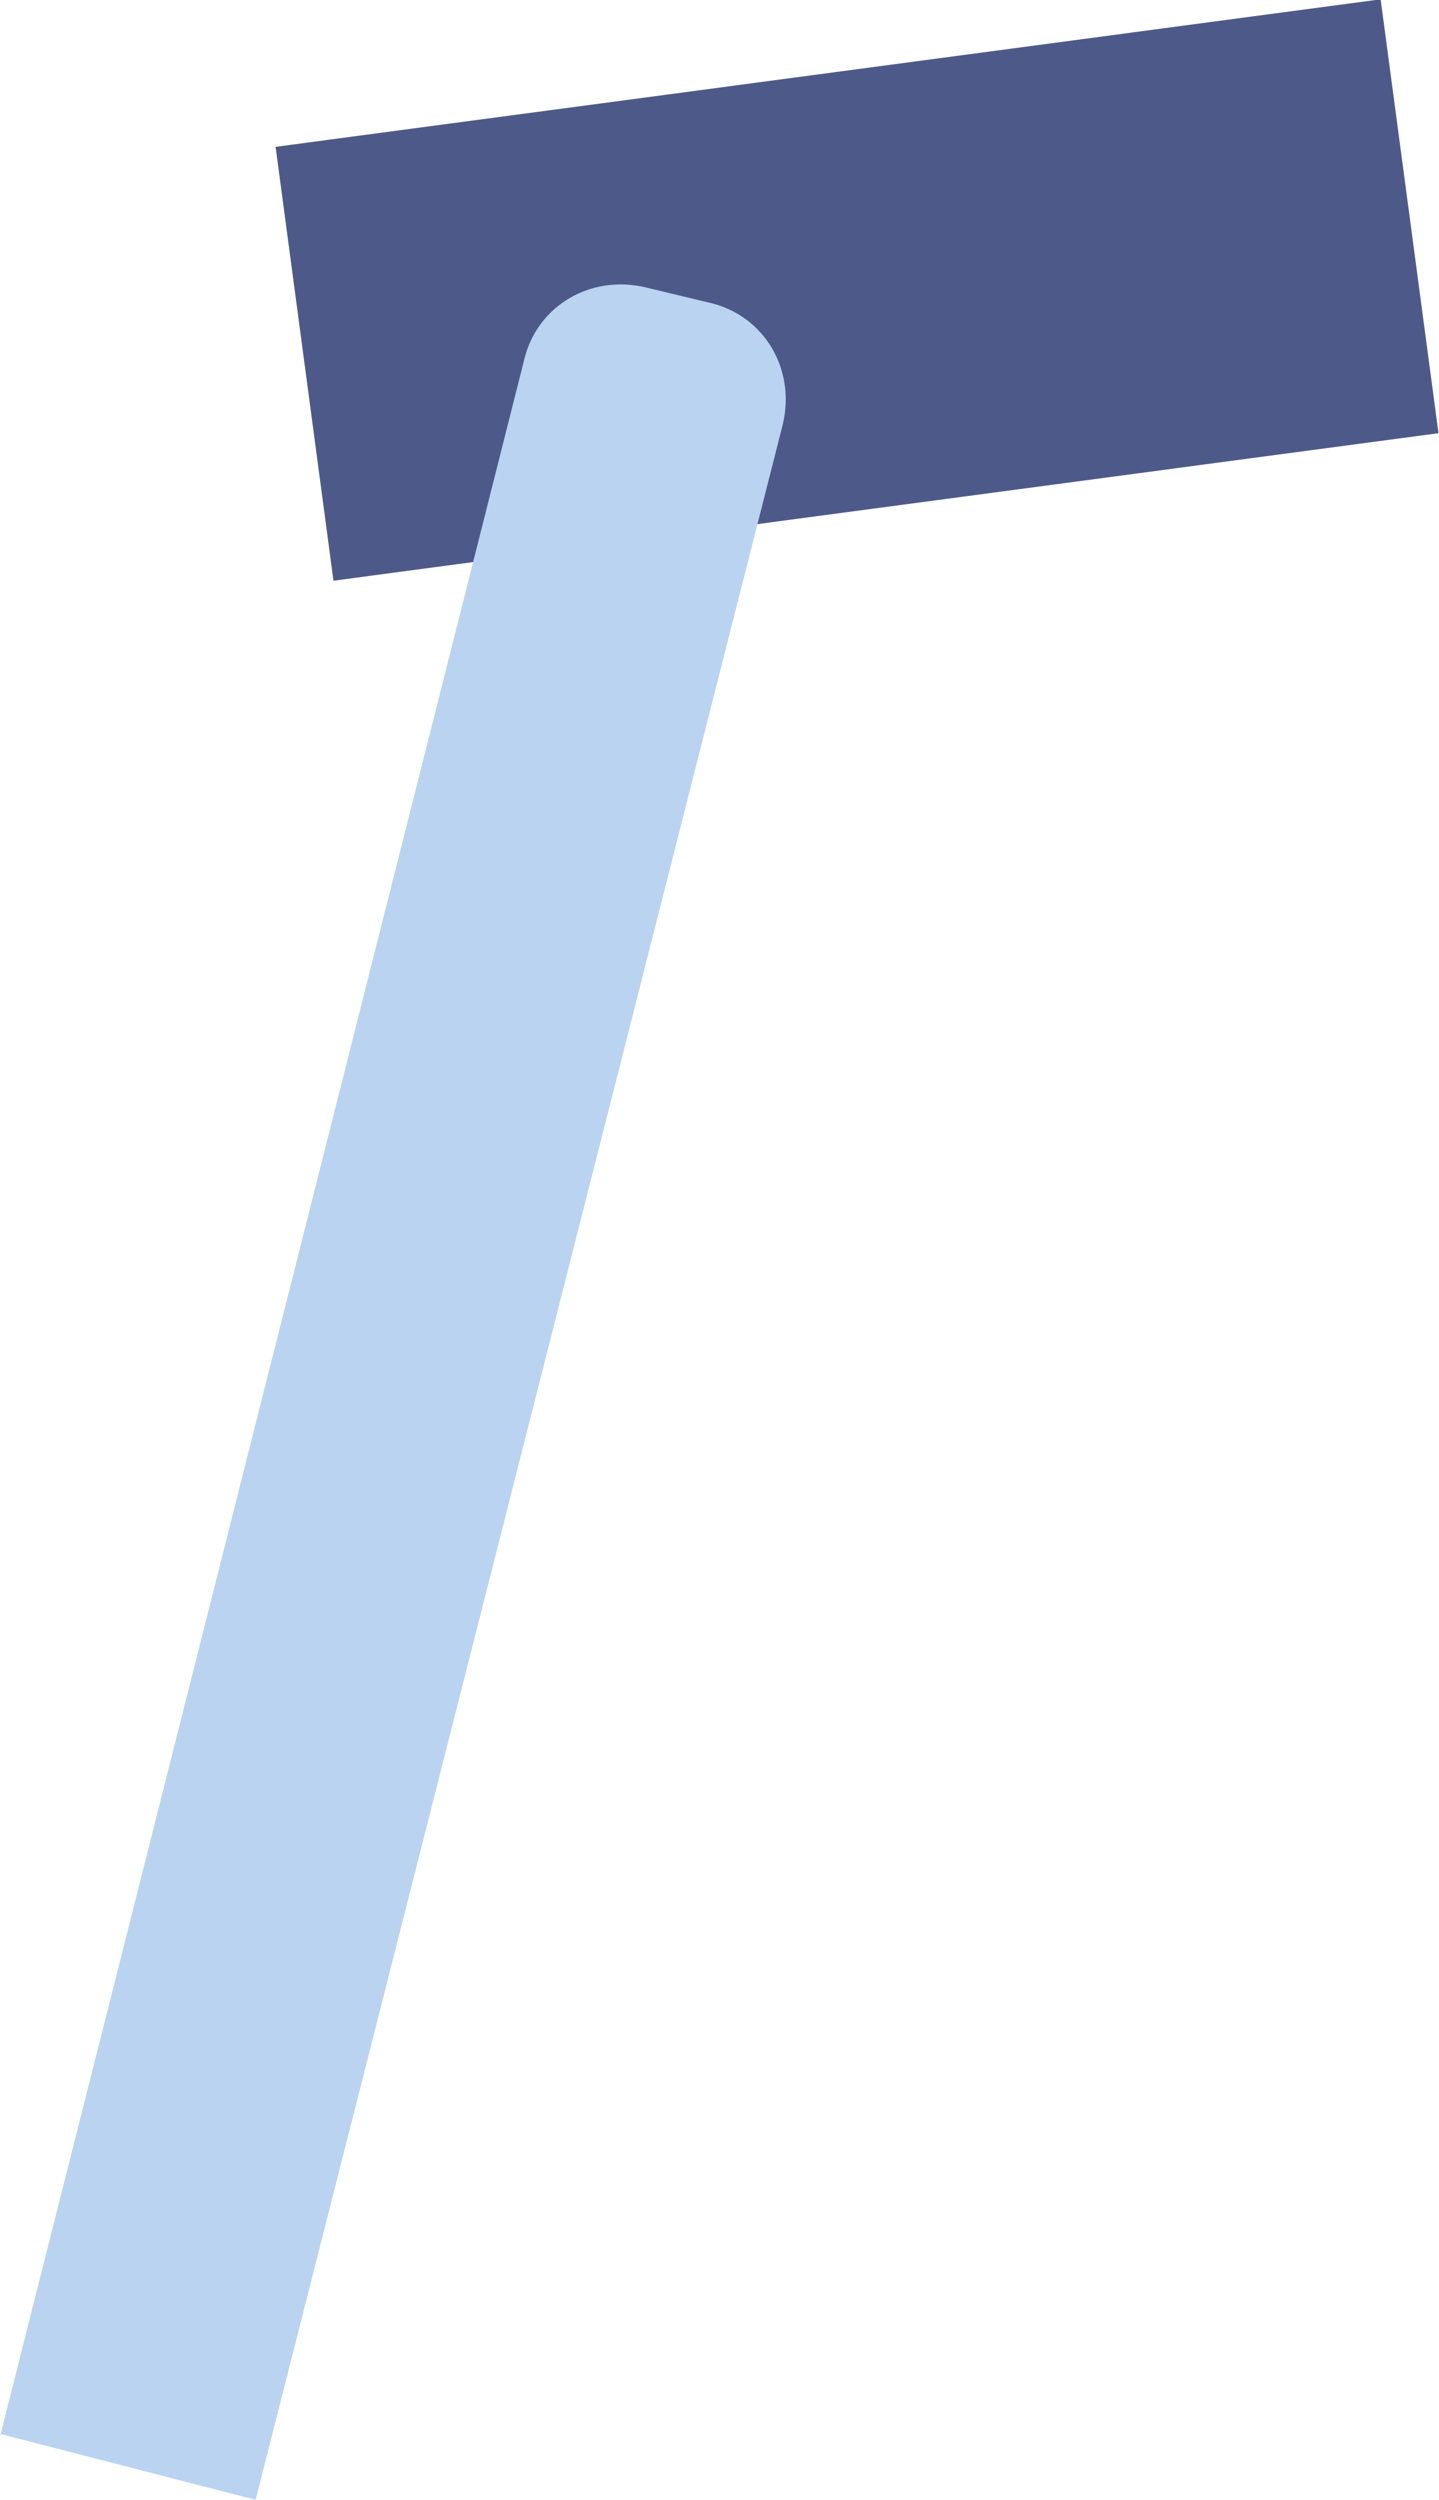
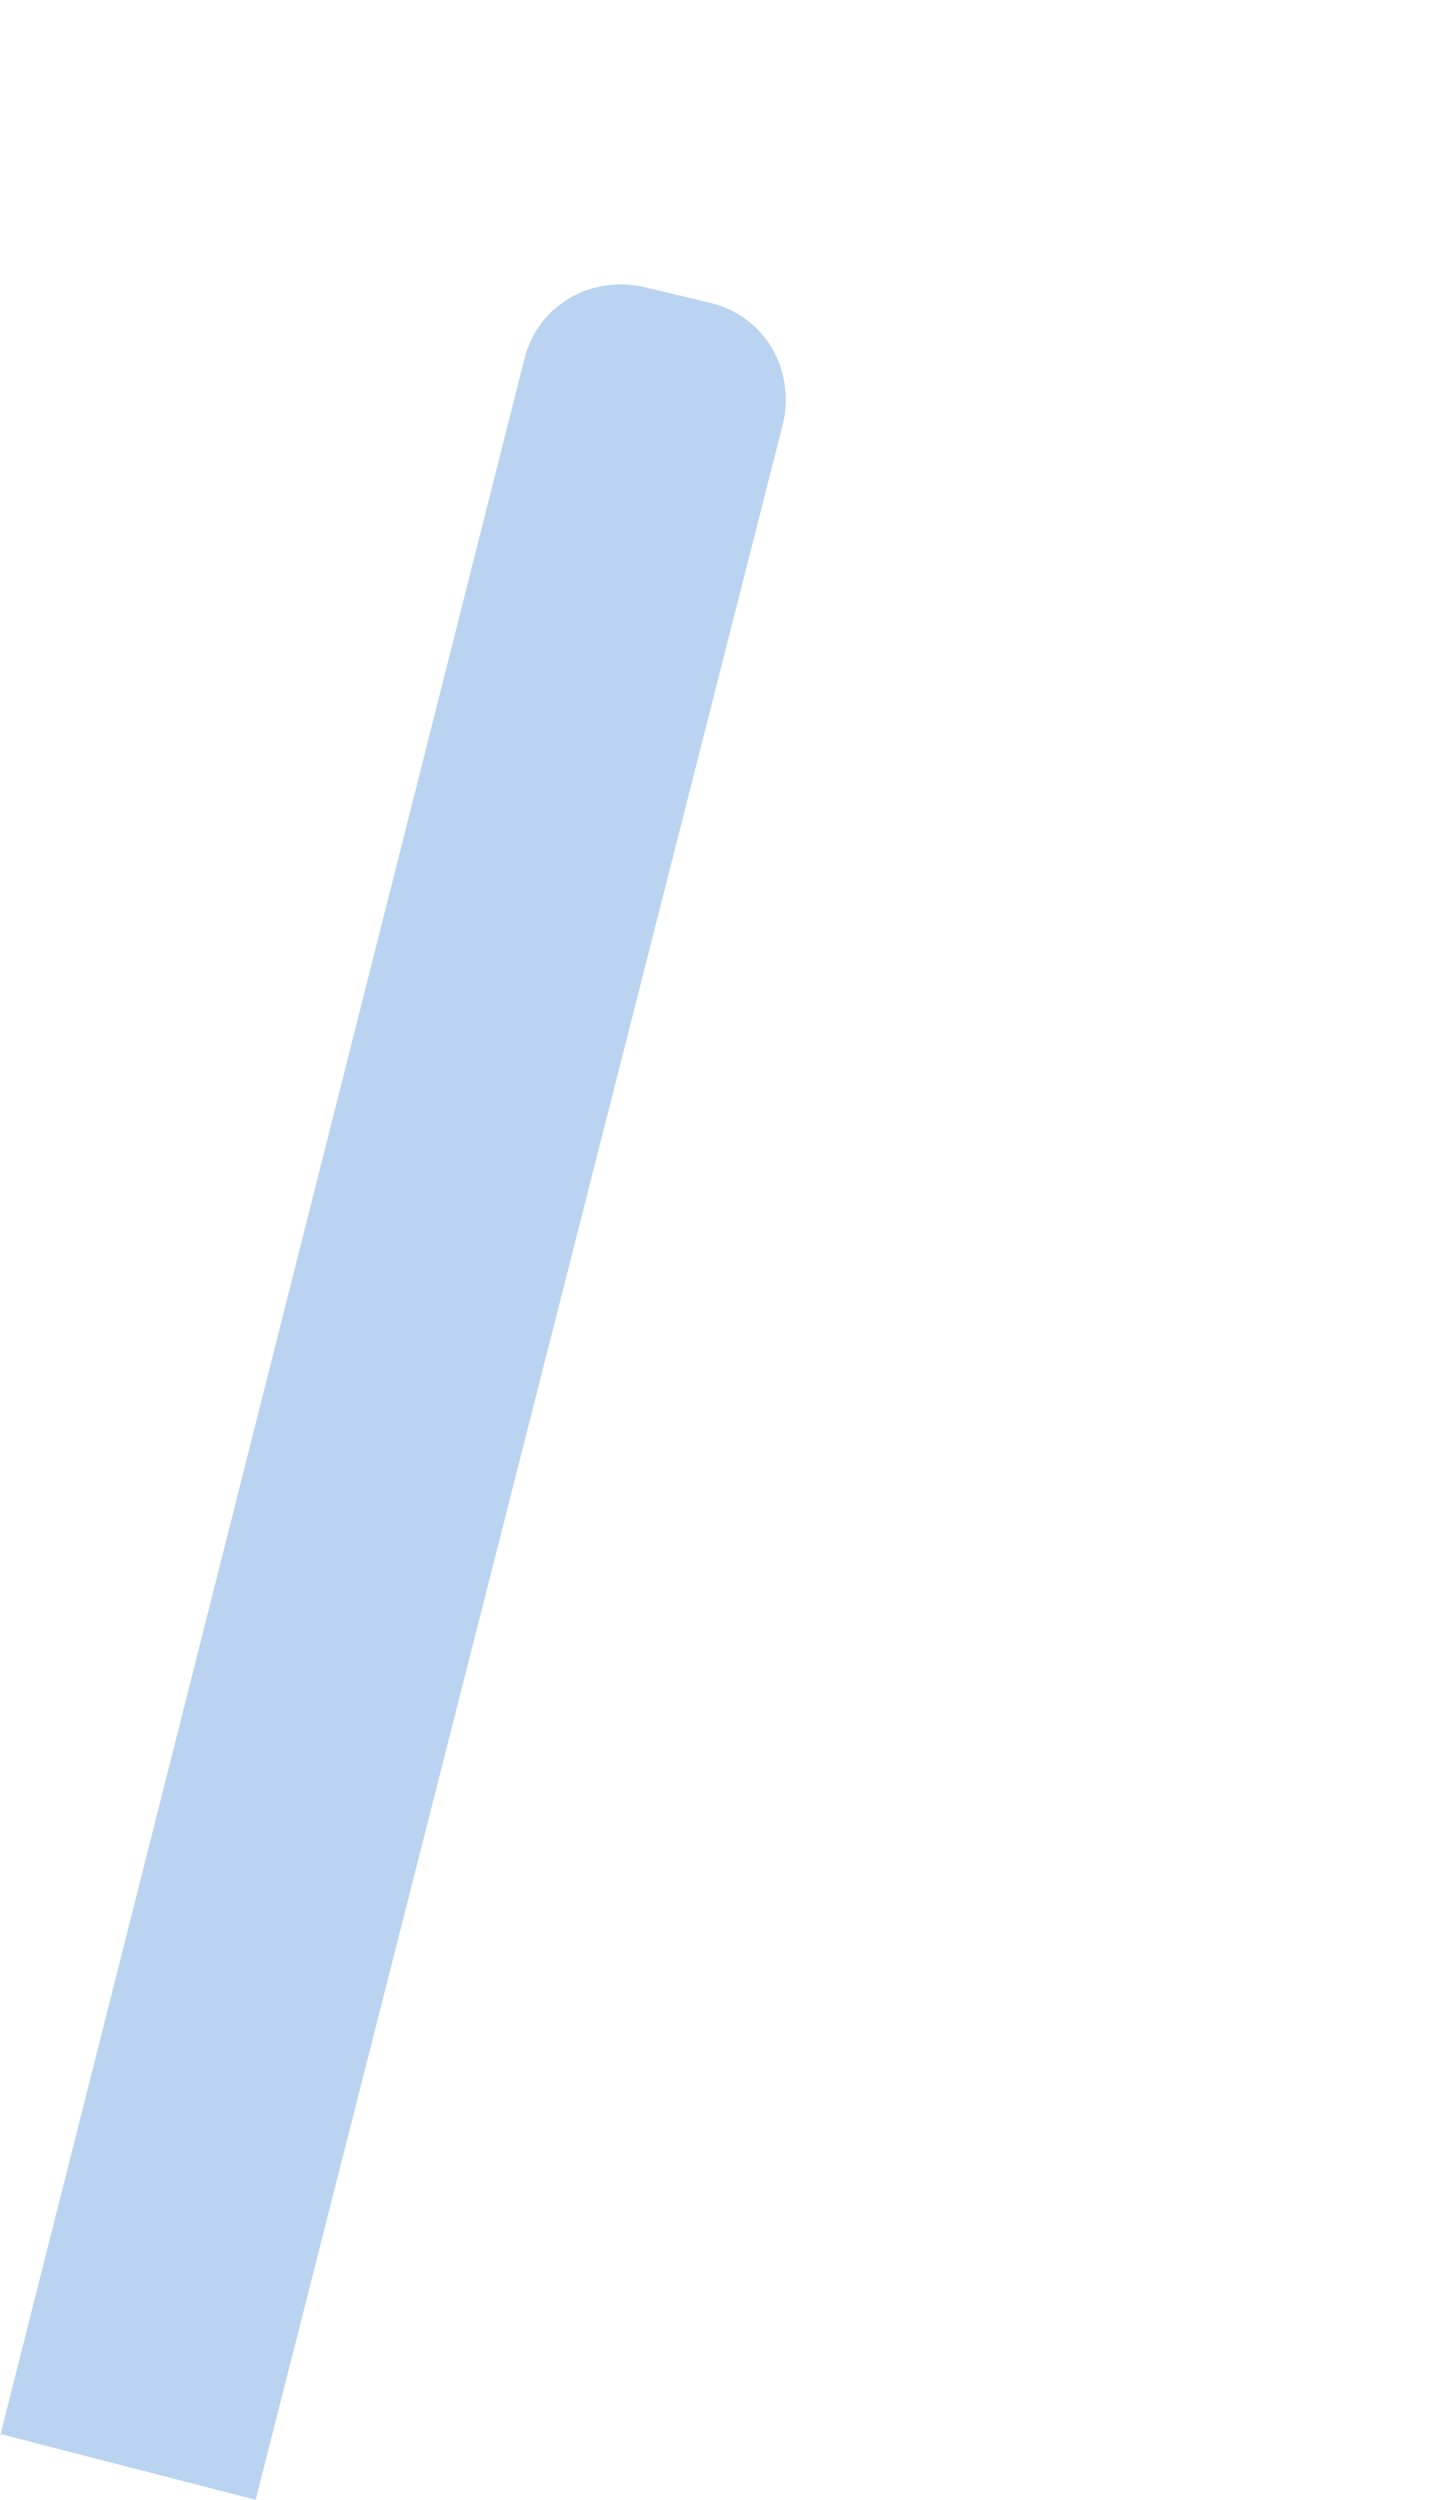
<svg xmlns="http://www.w3.org/2000/svg" id="Layer_2" viewBox="0 0 5.46 9.48">
  <defs>
    <style>.cls-1{fill:#bad3f1;}.cls-2{fill:#4d5a89;}</style>
  </defs>
  <g id="Group_8189">
-     <rect id="Rectangle_4548" class="cls-2" x="1.14" y=".27" width="4.23" height="1.66" transform="translate(-.12 .44) rotate(-7.6)" />
    <path id="Path_9441" class="cls-1" d="m0,9.24L1.99,1.36c.05-.2.25-.32.46-.27,0,0,0,0,0,0l.25.06c.2.05.32.25.27.46h0s-2,7.87-2,7.87l-.97-.25Z" />
  </g>
</svg>